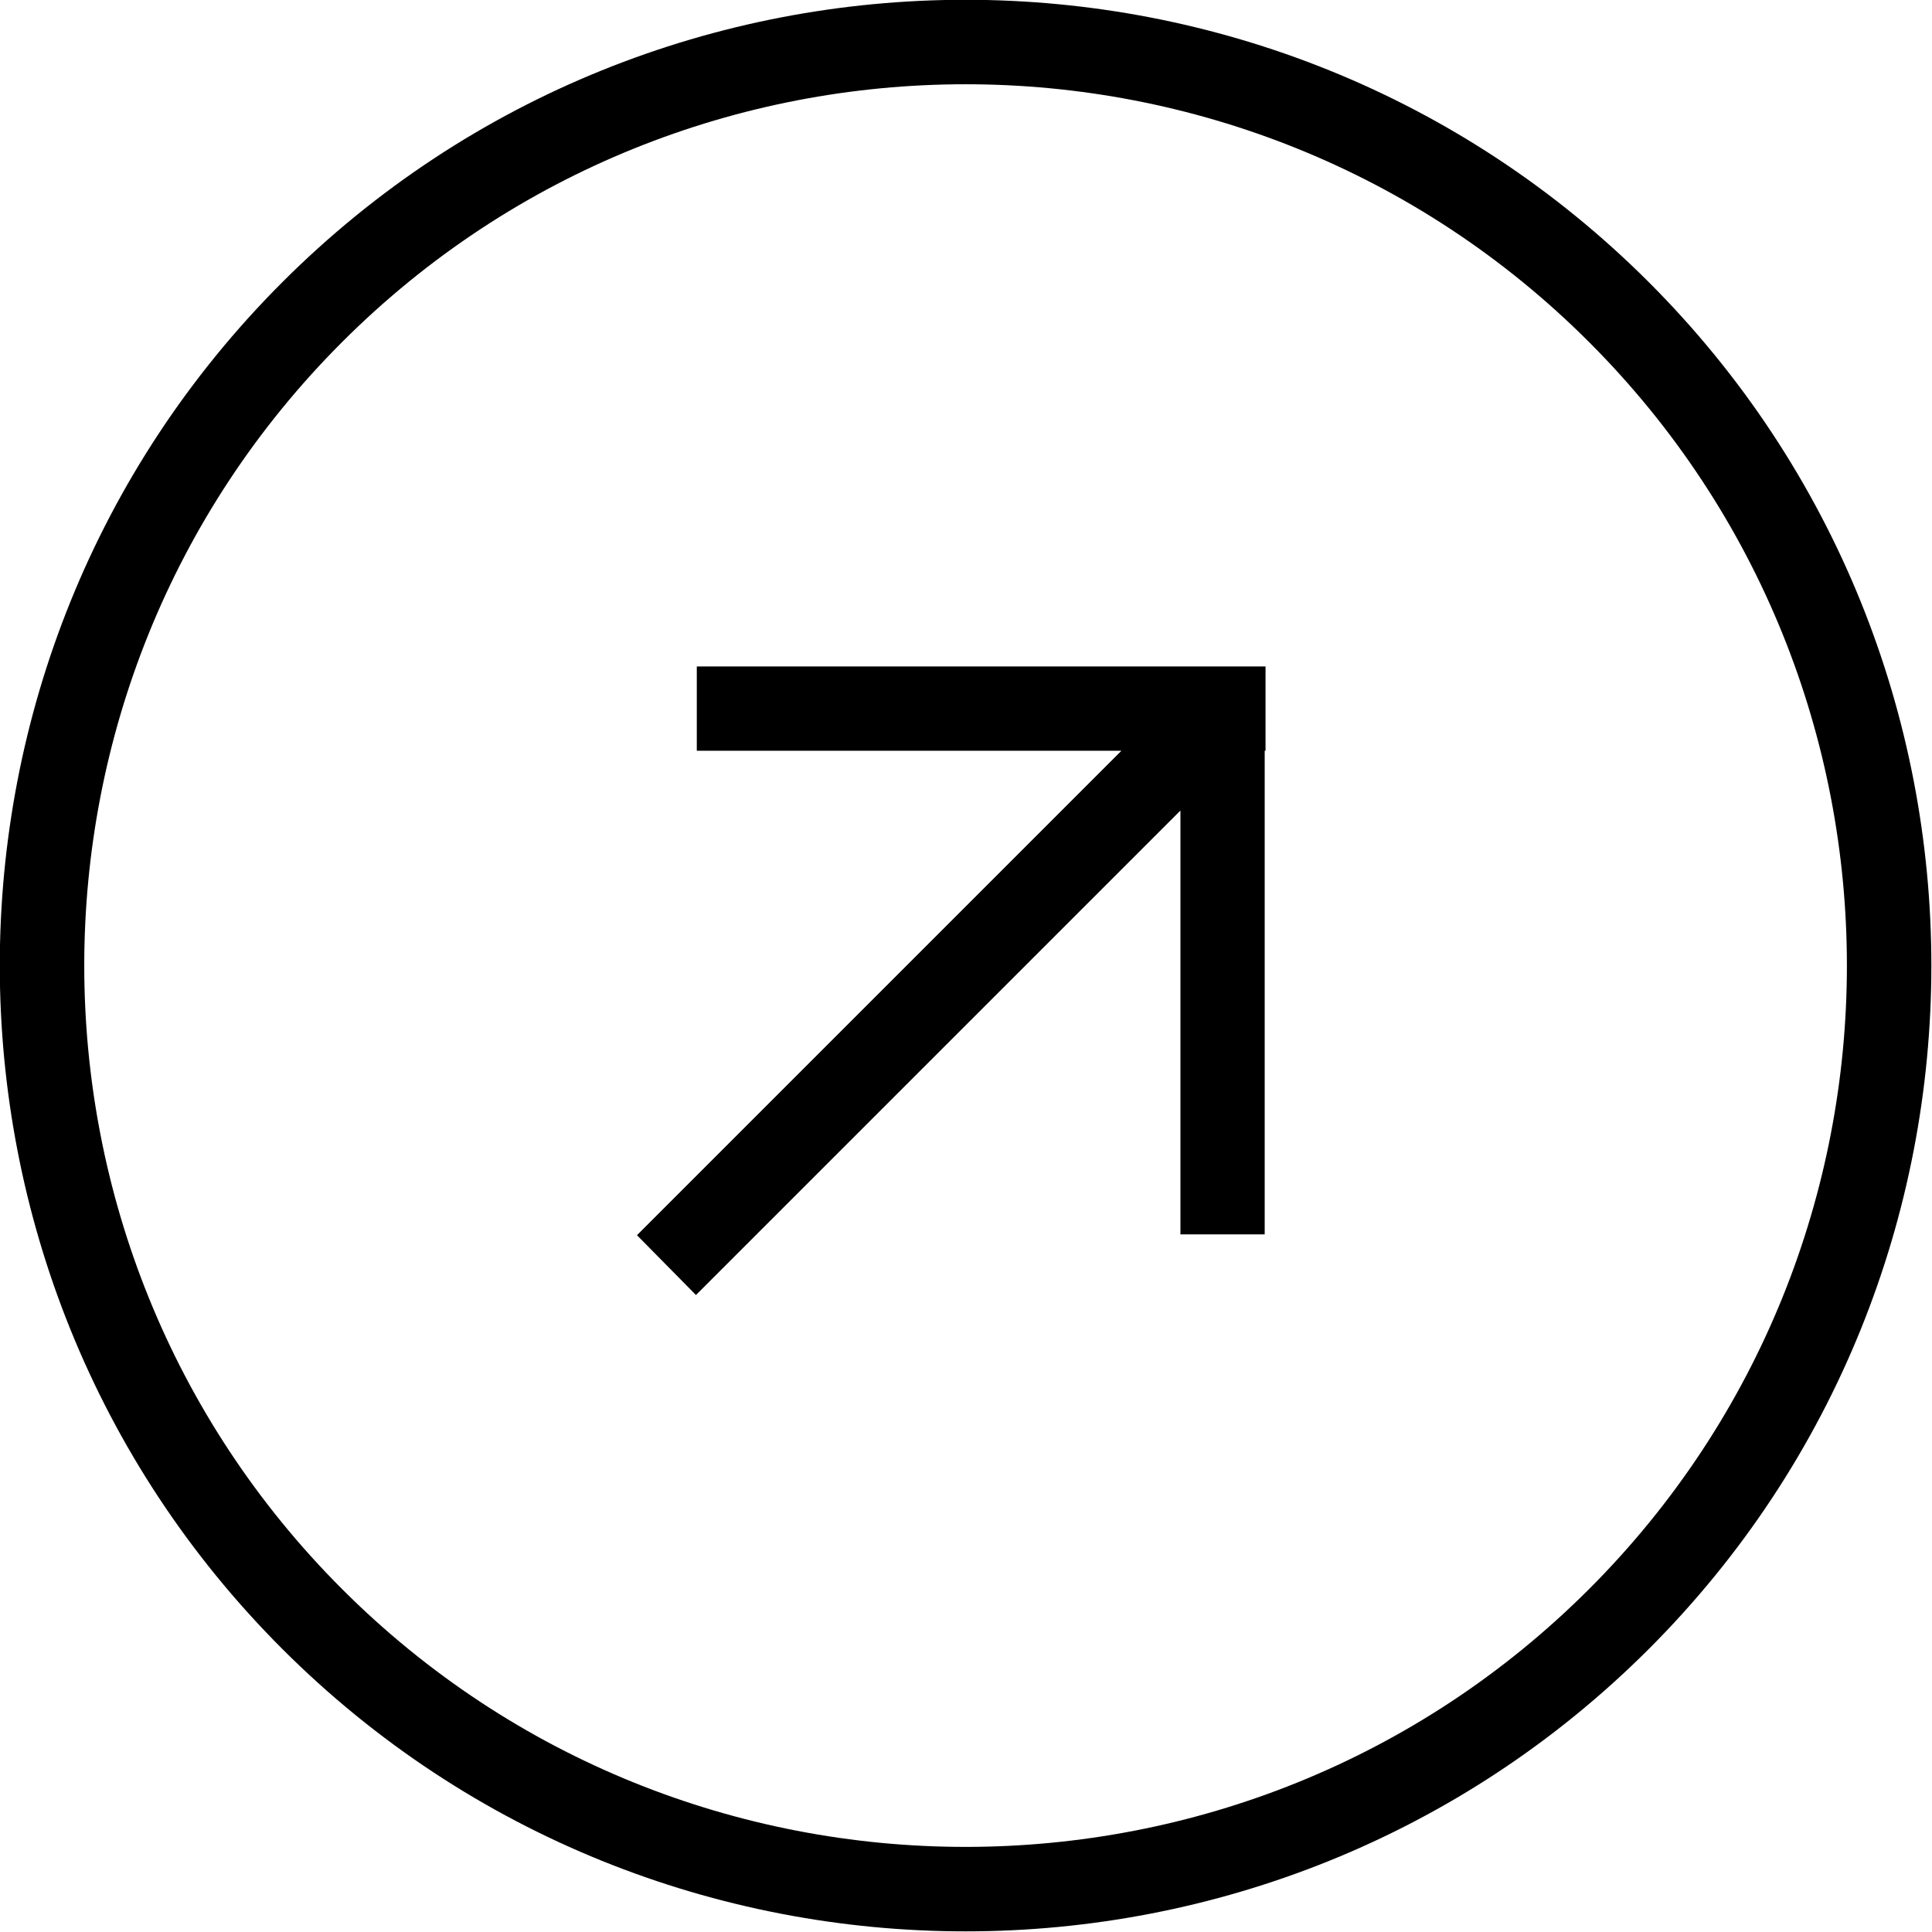
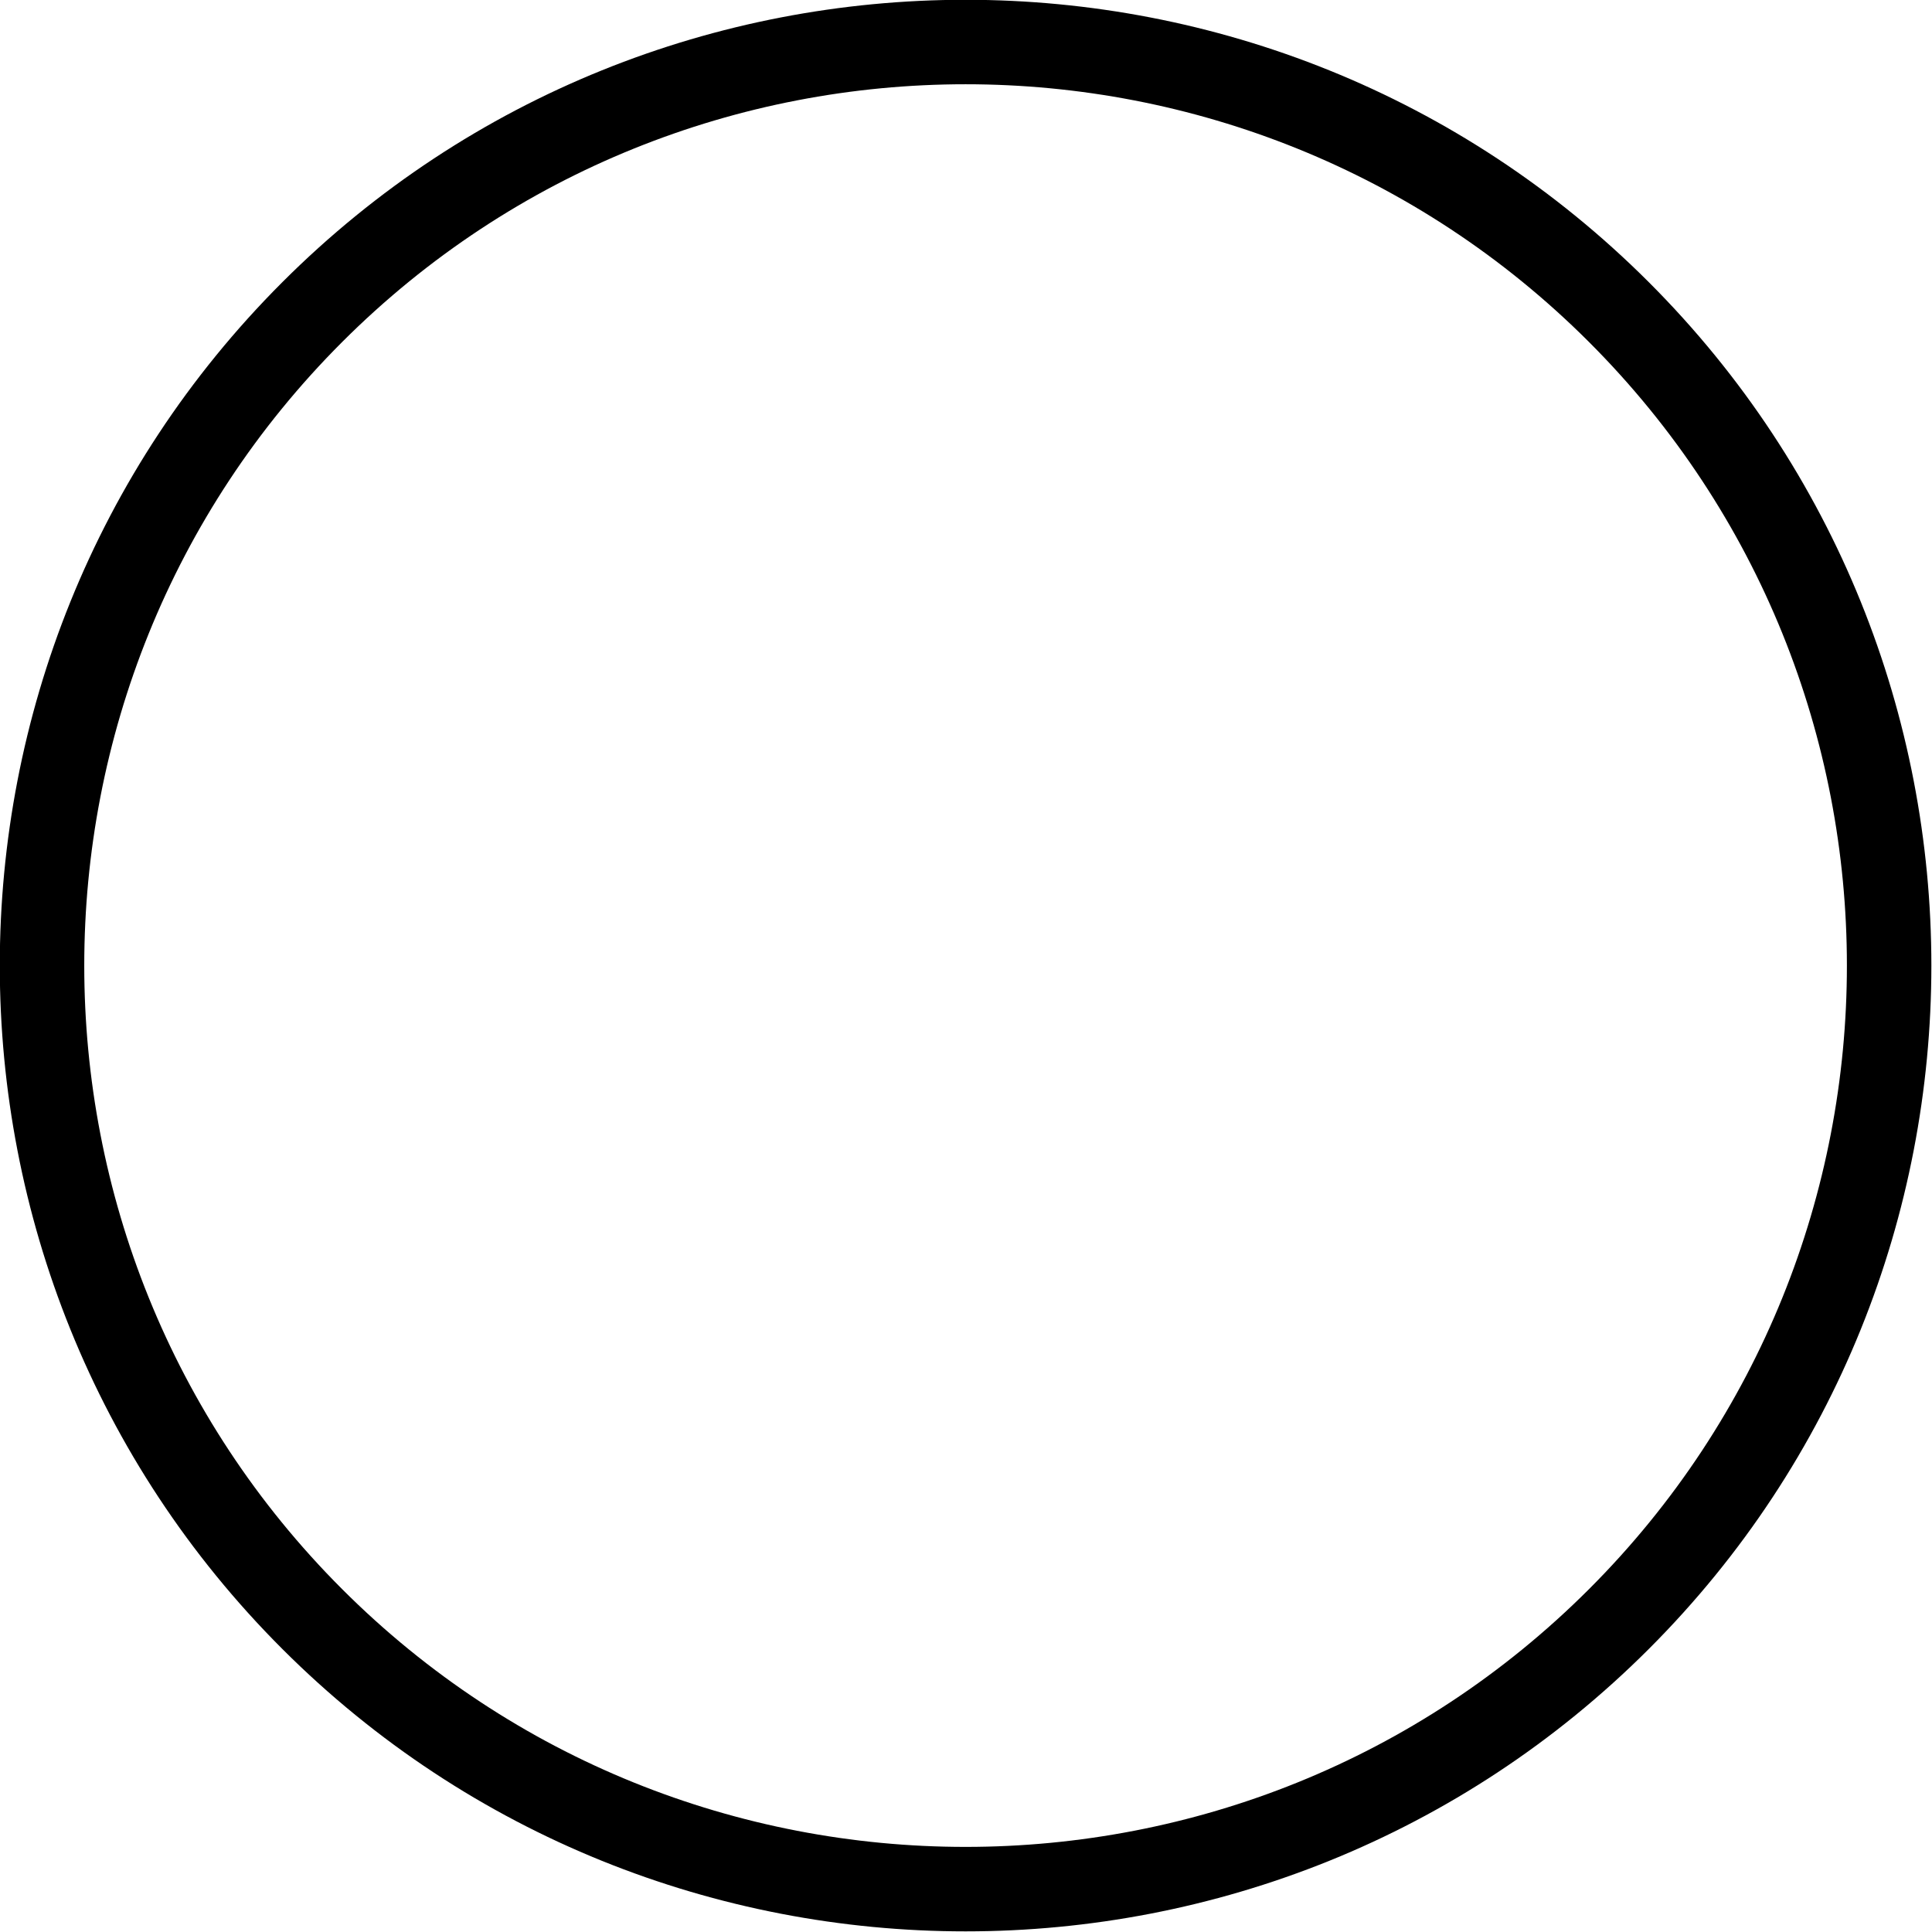
<svg xmlns="http://www.w3.org/2000/svg" id="_レイヤー_2" data-name="レイヤー 2" viewBox="0 0 22.93 22.93">
  <g id="_レイヤー_1-2" data-name="レイヤー 1">
    <g>
-       <path d="m19.57,19.57c-4.47,4.47-11.75,4.47-16.22,0-4.47-4.47-4.47-11.75,0-16.22s11.75-4.47,16.22,0c4.47,4.47,4.47,11.75,0,16.22ZM4.06,4.06c-4.08,4.08-4.08,10.72,0,14.8,4.08,4.08,10.72,4.08,14.8,0s4.08-10.72,0-14.8C14.78-.02,8.14-.02,4.06,4.06Z" />
-       <polygon points="15.01 7.91 14.01 7.91 14.01 7.91 8.27 7.91 8.27 8.91 13.31 8.91 7.56 14.66 8.26 15.37 14.01 9.62 14.01 14.65 15.01 14.65 15.01 8.91 15.02 8.91 15.02 7.91 15.01 7.91 15.01 7.91" />
+       <path d="m19.57,19.57c-4.47,4.47-11.75,4.47-16.22,0-4.47-4.47-4.47-11.75,0-16.22s11.75-4.47,16.22,0c4.47,4.47,4.47,11.75,0,16.22ZM4.06,4.06c-4.08,4.08-4.08,10.72,0,14.8,4.08,4.08,10.72,4.08,14.8,0s4.08-10.72,0-14.8C14.78-.02,8.14-.02,4.06,4.06" />
    </g>
  </g>
</svg>